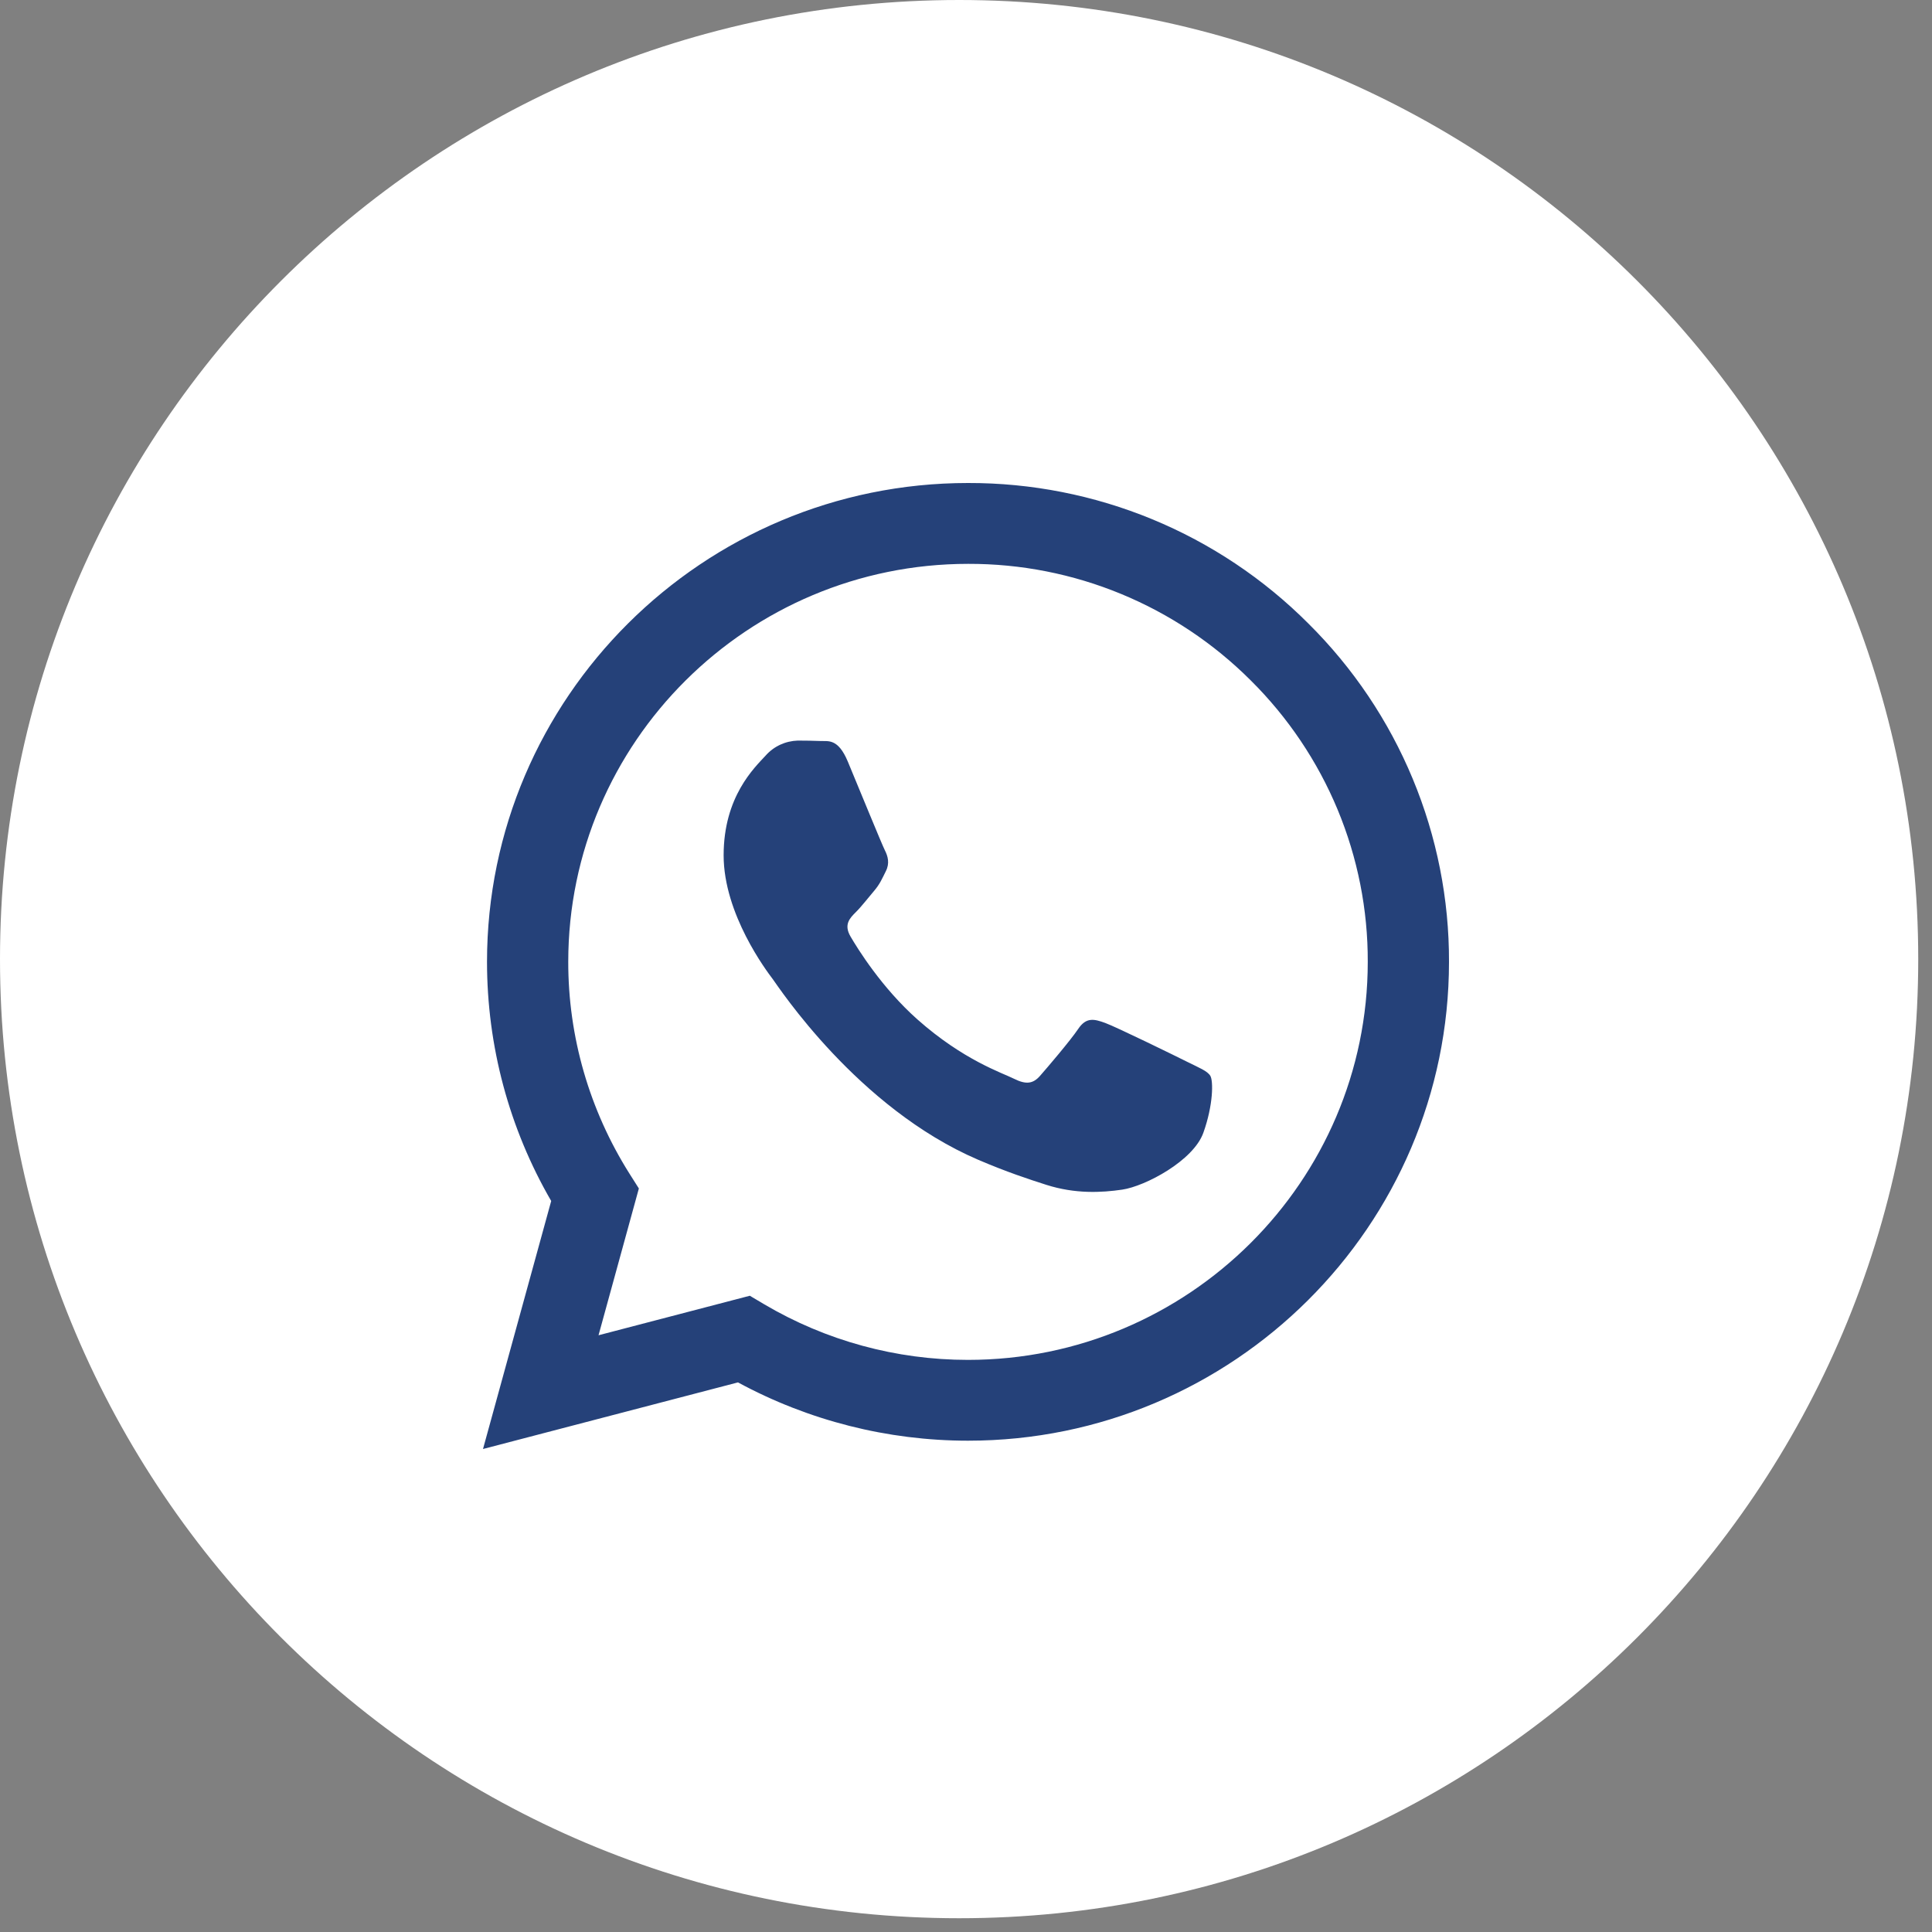
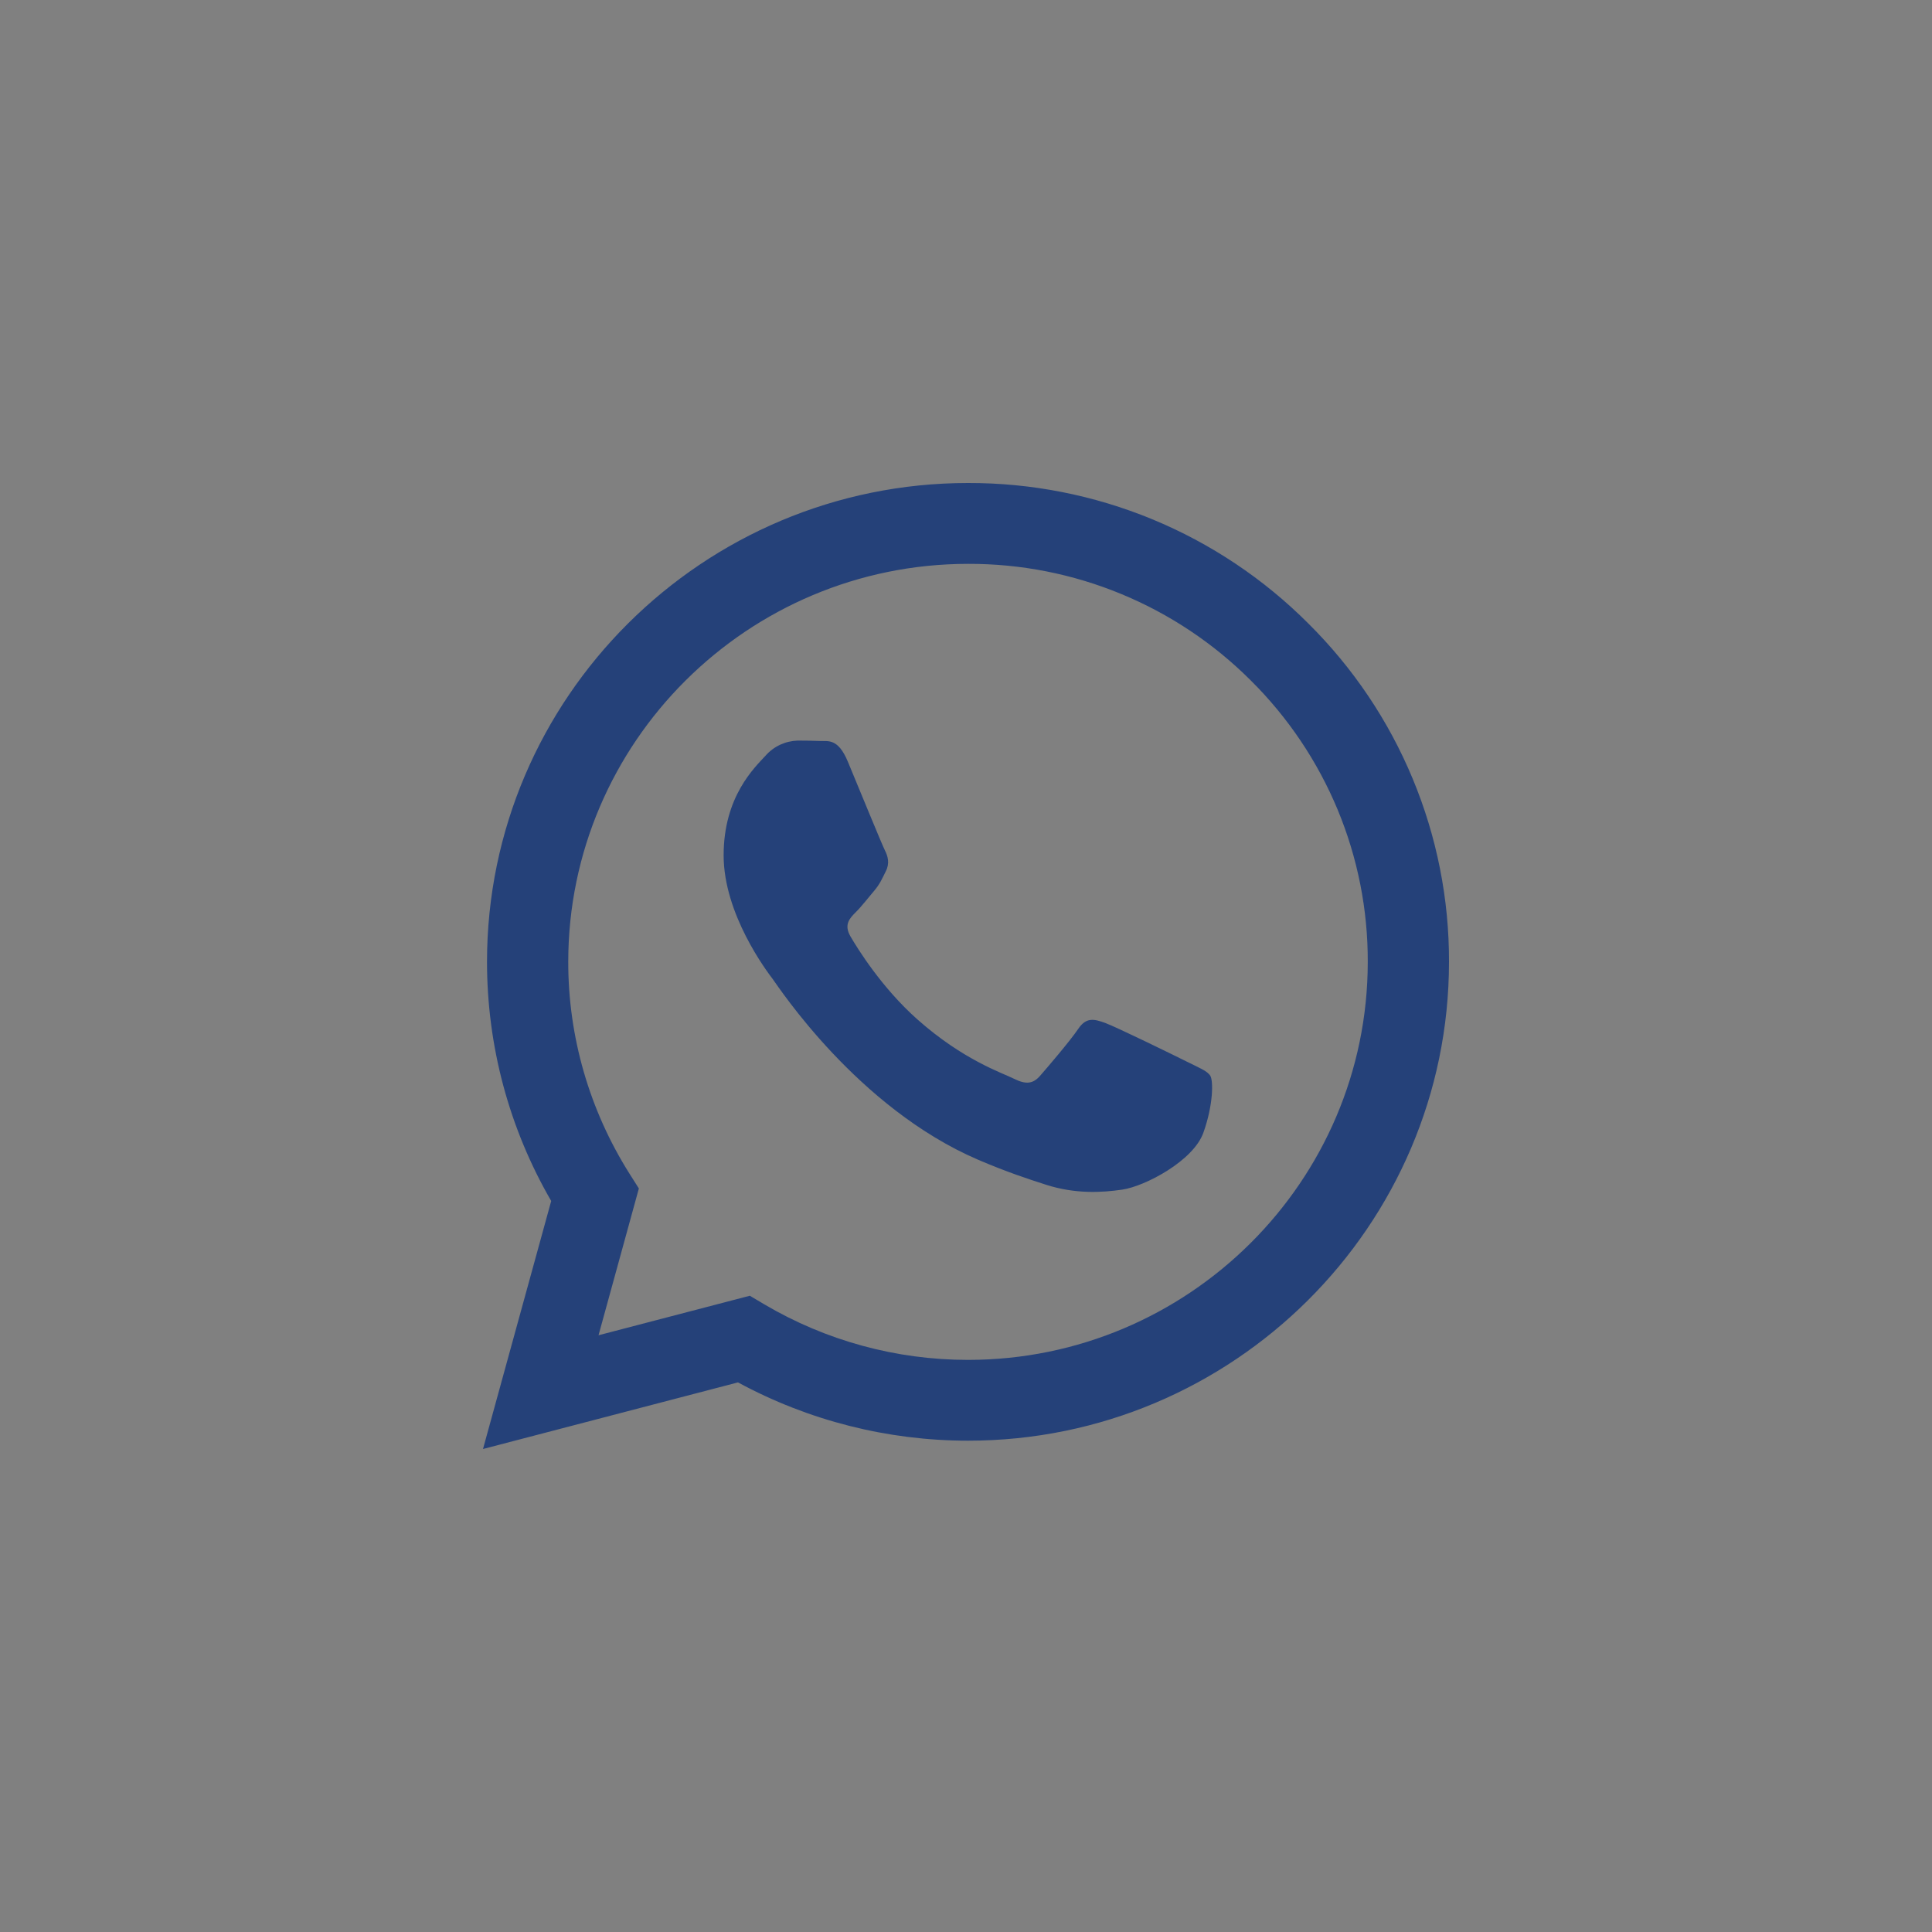
<svg xmlns="http://www.w3.org/2000/svg" width="40" height="40" viewBox="0 0 40 40" fill="none">
  <rect x="0" y="0" width="40" height="40" fill="#808080" stroke="none" />
-   <path d="M19.858 39.715C30.825 39.715 39.715 30.825 39.715 19.858C39.715 8.891 30.825 0 19.858 0C8.891 0 0 8.891 0 19.858C0 30.825 8.891 39.715 19.858 39.715Z" fill="white" />
  <path fill-rule="evenodd" clip-rule="evenodd" d="M27.086 12.907C26.163 11.983 25.066 11.25 23.857 10.751C22.648 10.252 21.351 9.997 20.042 10C14.553 10 10.085 14.446 10.083 19.911C10.083 21.657 10.541 23.362 11.412 24.865L10 30L15.279 28.621C16.739 29.412 18.375 29.827 20.038 29.828H20.042C25.53 29.828 29.998 25.382 30 19.917C30.004 18.615 29.748 17.325 29.248 16.122C28.748 14.918 28.013 13.826 27.086 12.907ZM20.042 28.155H20.039C18.556 28.155 17.101 27.758 15.826 27.006L15.524 26.827L12.392 27.645L13.227 24.606L13.03 24.295C12.202 22.981 11.763 21.462 11.765 19.911C11.767 15.369 15.48 11.674 20.046 11.674C21.133 11.671 22.21 11.883 23.214 12.298C24.219 12.713 25.13 13.322 25.897 14.089C26.667 14.853 27.278 15.762 27.694 16.762C28.109 17.762 28.322 18.835 28.318 19.917C28.316 24.459 24.603 28.155 20.042 28.155ZM24.582 21.985C24.333 21.86 23.11 21.262 22.882 21.179C22.654 21.096 22.489 21.055 22.323 21.303C22.156 21.55 21.679 22.108 21.534 22.273C21.389 22.439 21.244 22.459 20.995 22.335C20.747 22.211 19.945 21.95 18.994 21.106C18.254 20.449 17.755 19.639 17.61 19.391C17.464 19.142 17.594 19.009 17.719 18.885C17.831 18.775 17.968 18.596 18.092 18.451C18.216 18.306 18.257 18.204 18.34 18.038C18.424 17.873 18.383 17.728 18.32 17.604C18.257 17.48 17.759 16.261 17.552 15.765C17.351 15.285 17.146 15.349 16.993 15.342C16.834 15.336 16.676 15.333 16.517 15.333C16.391 15.337 16.267 15.366 16.152 15.419C16.038 15.472 15.936 15.548 15.852 15.643C15.624 15.891 14.982 16.489 14.982 17.708C14.982 18.927 15.873 20.105 15.998 20.27C16.122 20.436 17.753 22.937 20.248 24.01C20.843 24.265 21.307 24.417 21.667 24.532C22.263 24.721 22.805 24.693 23.235 24.63C23.713 24.559 24.707 24.032 24.914 23.453C25.121 22.875 25.121 22.379 25.059 22.275C24.997 22.172 24.83 22.109 24.582 21.985Z" fill="#254179" />
</svg>